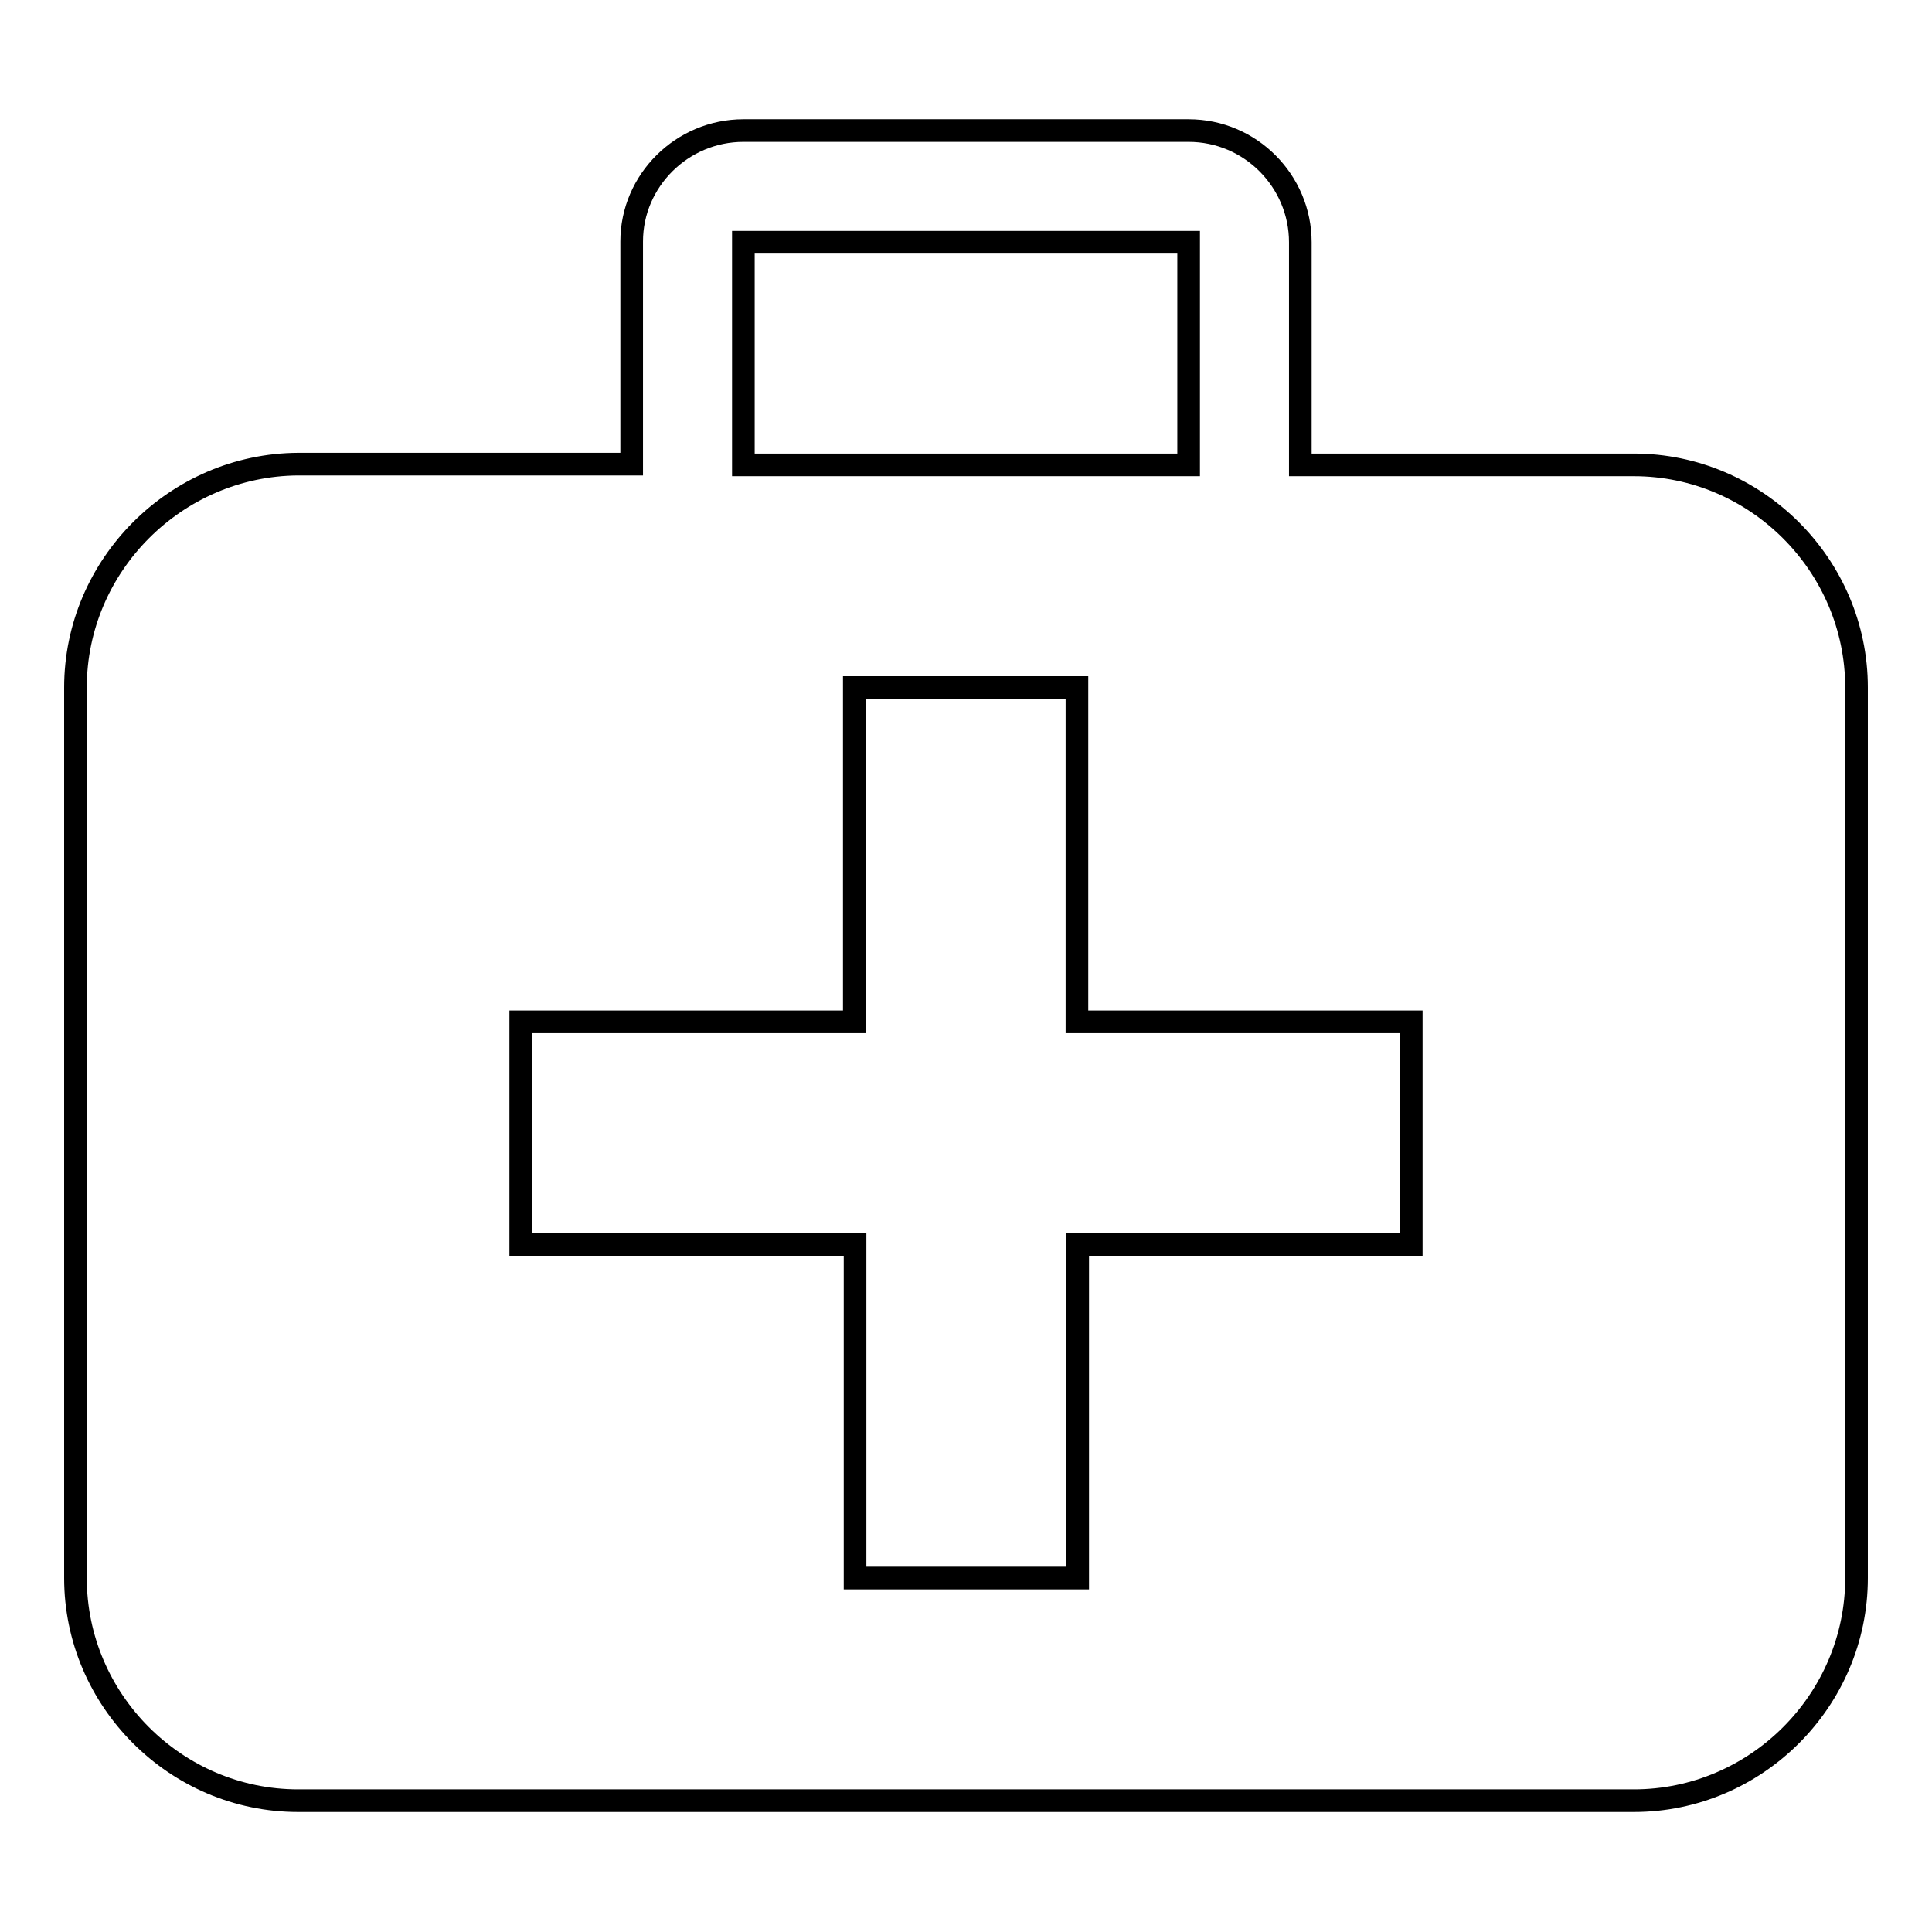
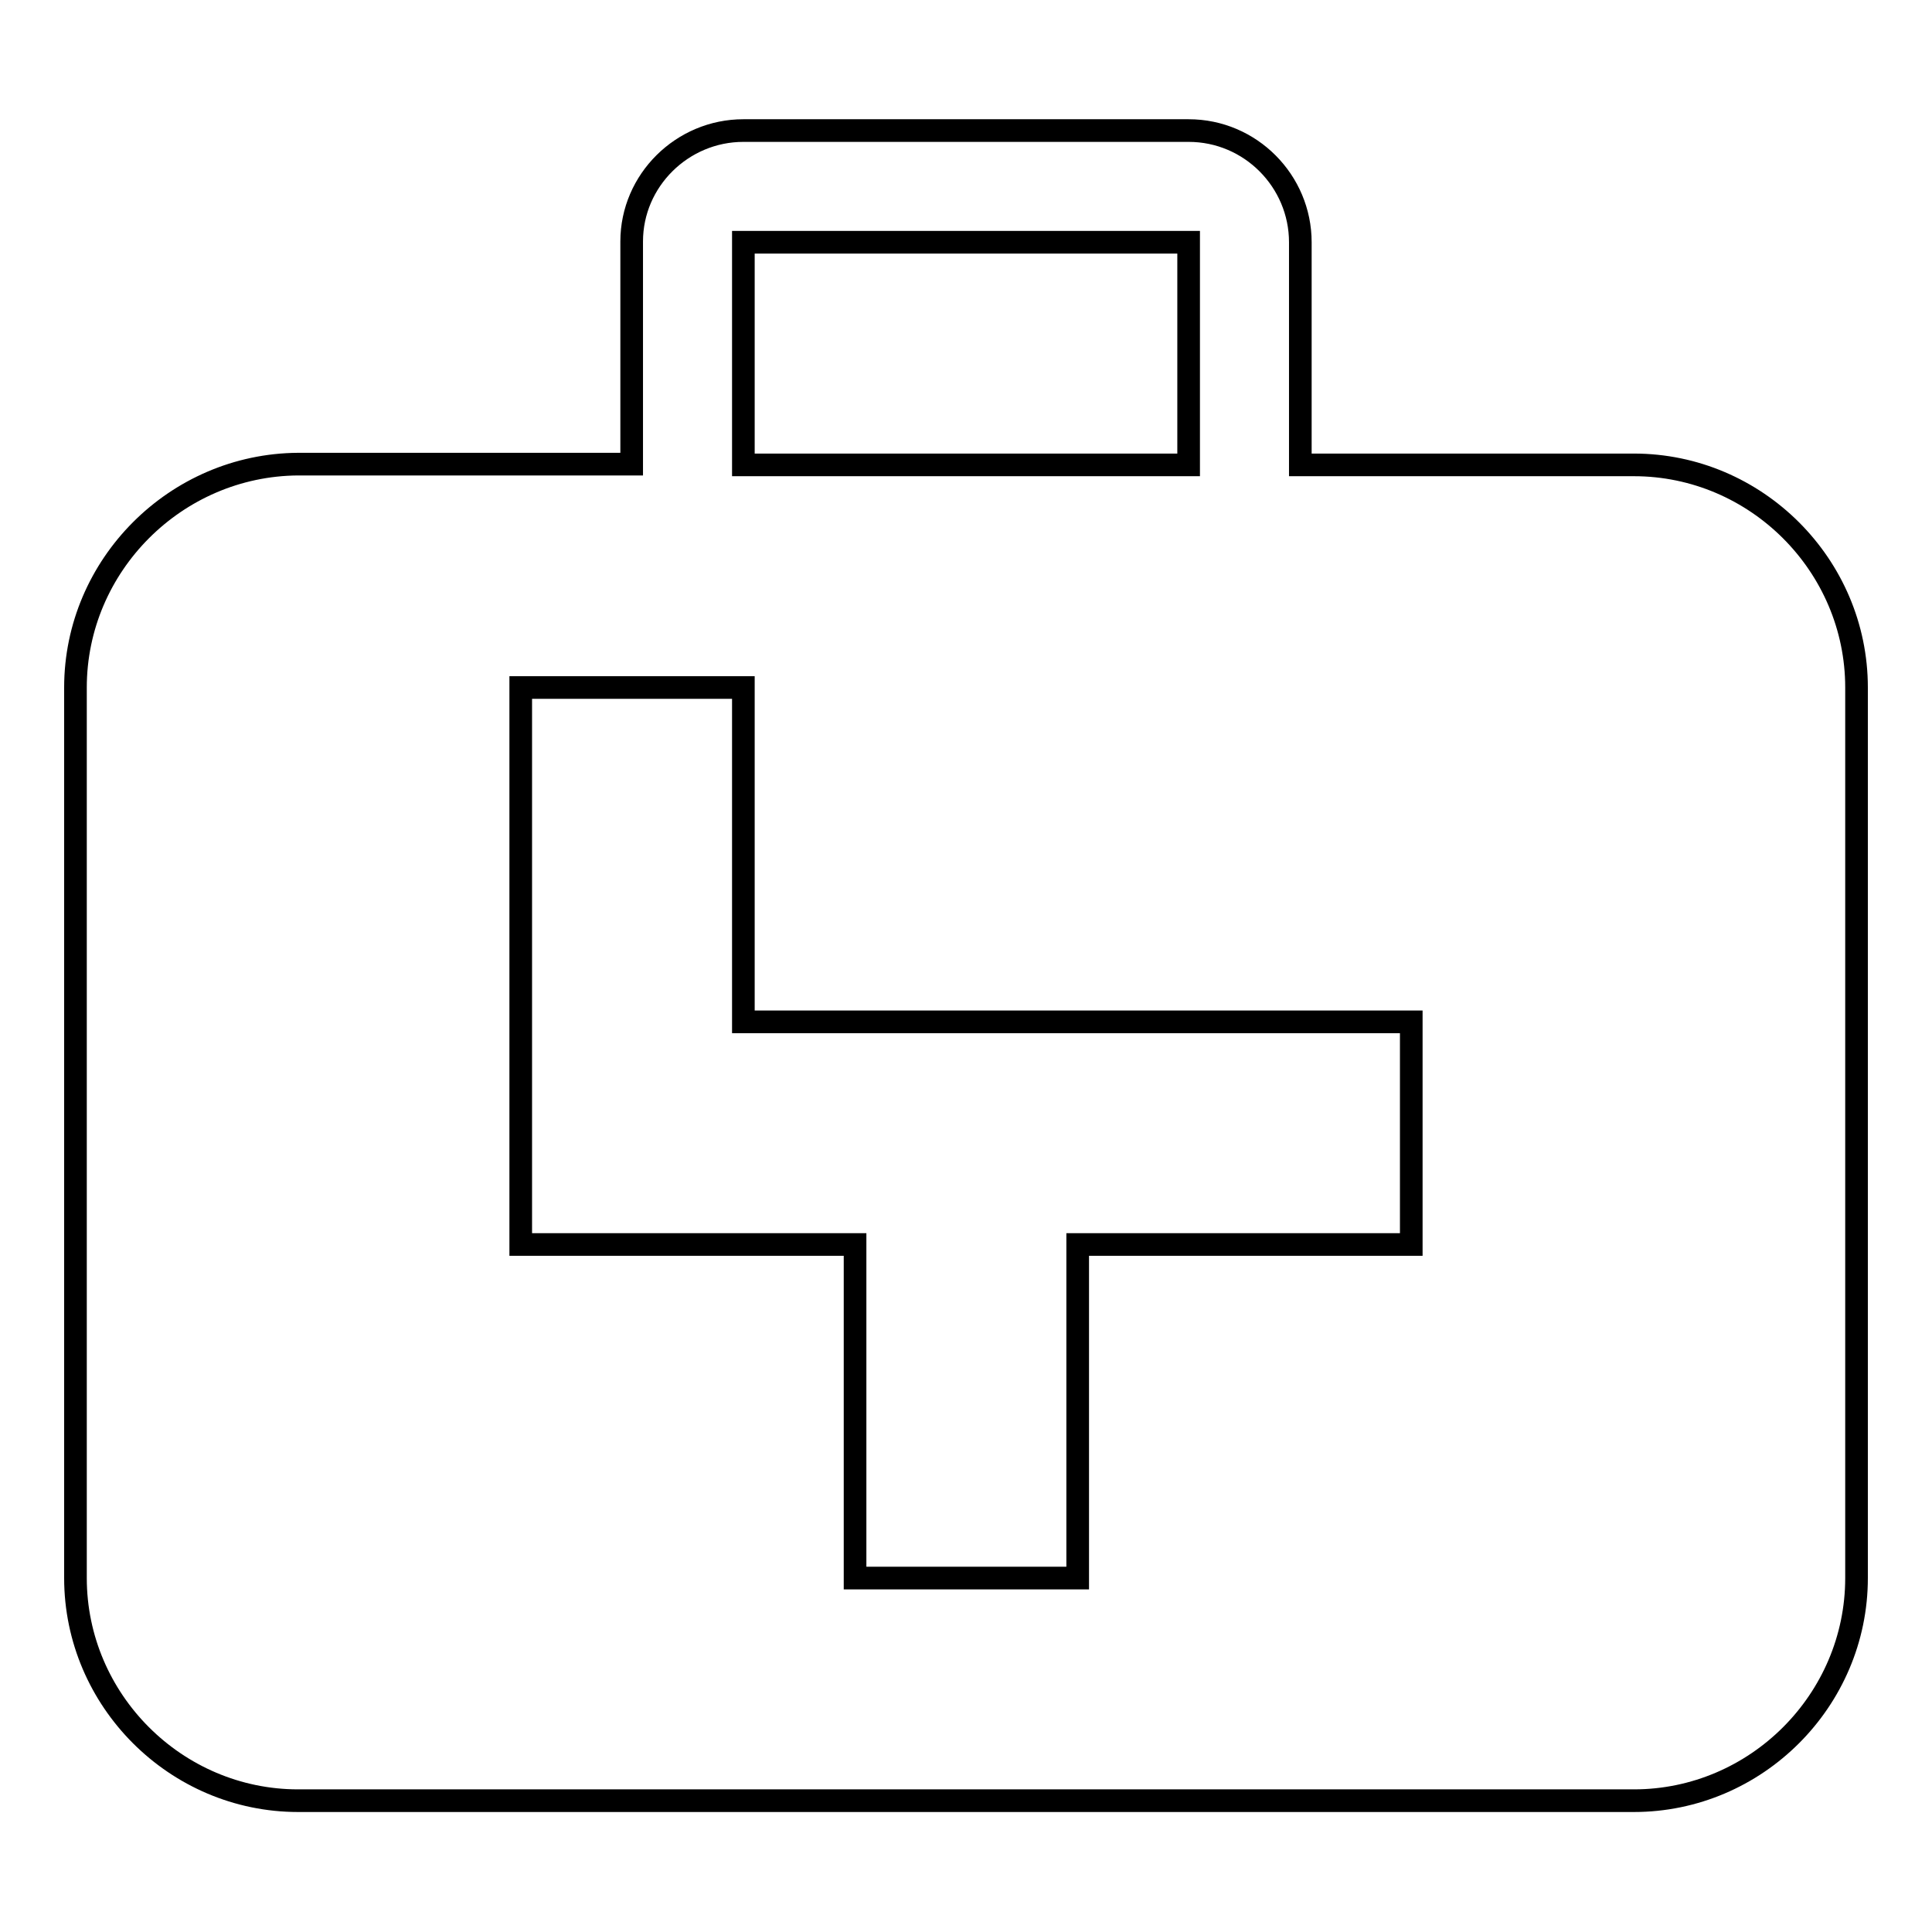
<svg xmlns="http://www.w3.org/2000/svg" version="1.1" x="0px" y="0px" viewBox="0 0 256 256" enable-background="new 0 0 256 256" xml:space="preserve">
  <g>
    <g>
-       <path stroke-width="3" fill-opacity="0" stroke="#000000" d="M216.5,61.6h-44.2V32.1c0-8.1-6.6-14.8-14.8-14.8h-59c-8.1,0-14.8,6.6-14.8,14.7v29.5H39.5C23.3,61.6,10,74.9,10,91.1v118c0,16.2,13.3,29.5,29.5,29.5h177c16.2,0,29.5-13.3,29.5-29.5v-118C246,74.9,232.7,61.6,216.5,61.6 M98.5,32.1h59v29.5h-59V32.1z M187,164.9h-44.2v44.2h-29.5v-44.2H69v-29.5h44.2V91.1h29.5v44.3H187V164.9z" />
+       <path stroke-width="3" fill-opacity="0" stroke="#000000" d="M216.5,61.6h-44.2V32.1c0-8.1-6.6-14.8-14.8-14.8h-59c-8.1,0-14.8,6.6-14.8,14.7v29.5H39.5C23.3,61.6,10,74.9,10,91.1v118c0,16.2,13.3,29.5,29.5,29.5h177c16.2,0,29.5-13.3,29.5-29.5v-118C246,74.9,232.7,61.6,216.5,61.6 M98.5,32.1h59v29.5h-59V32.1z M187,164.9h-44.2v44.2h-29.5v-44.2H69v-29.5V91.1h29.5v44.3H187V164.9z" />
    </g>
  </g>
</svg>